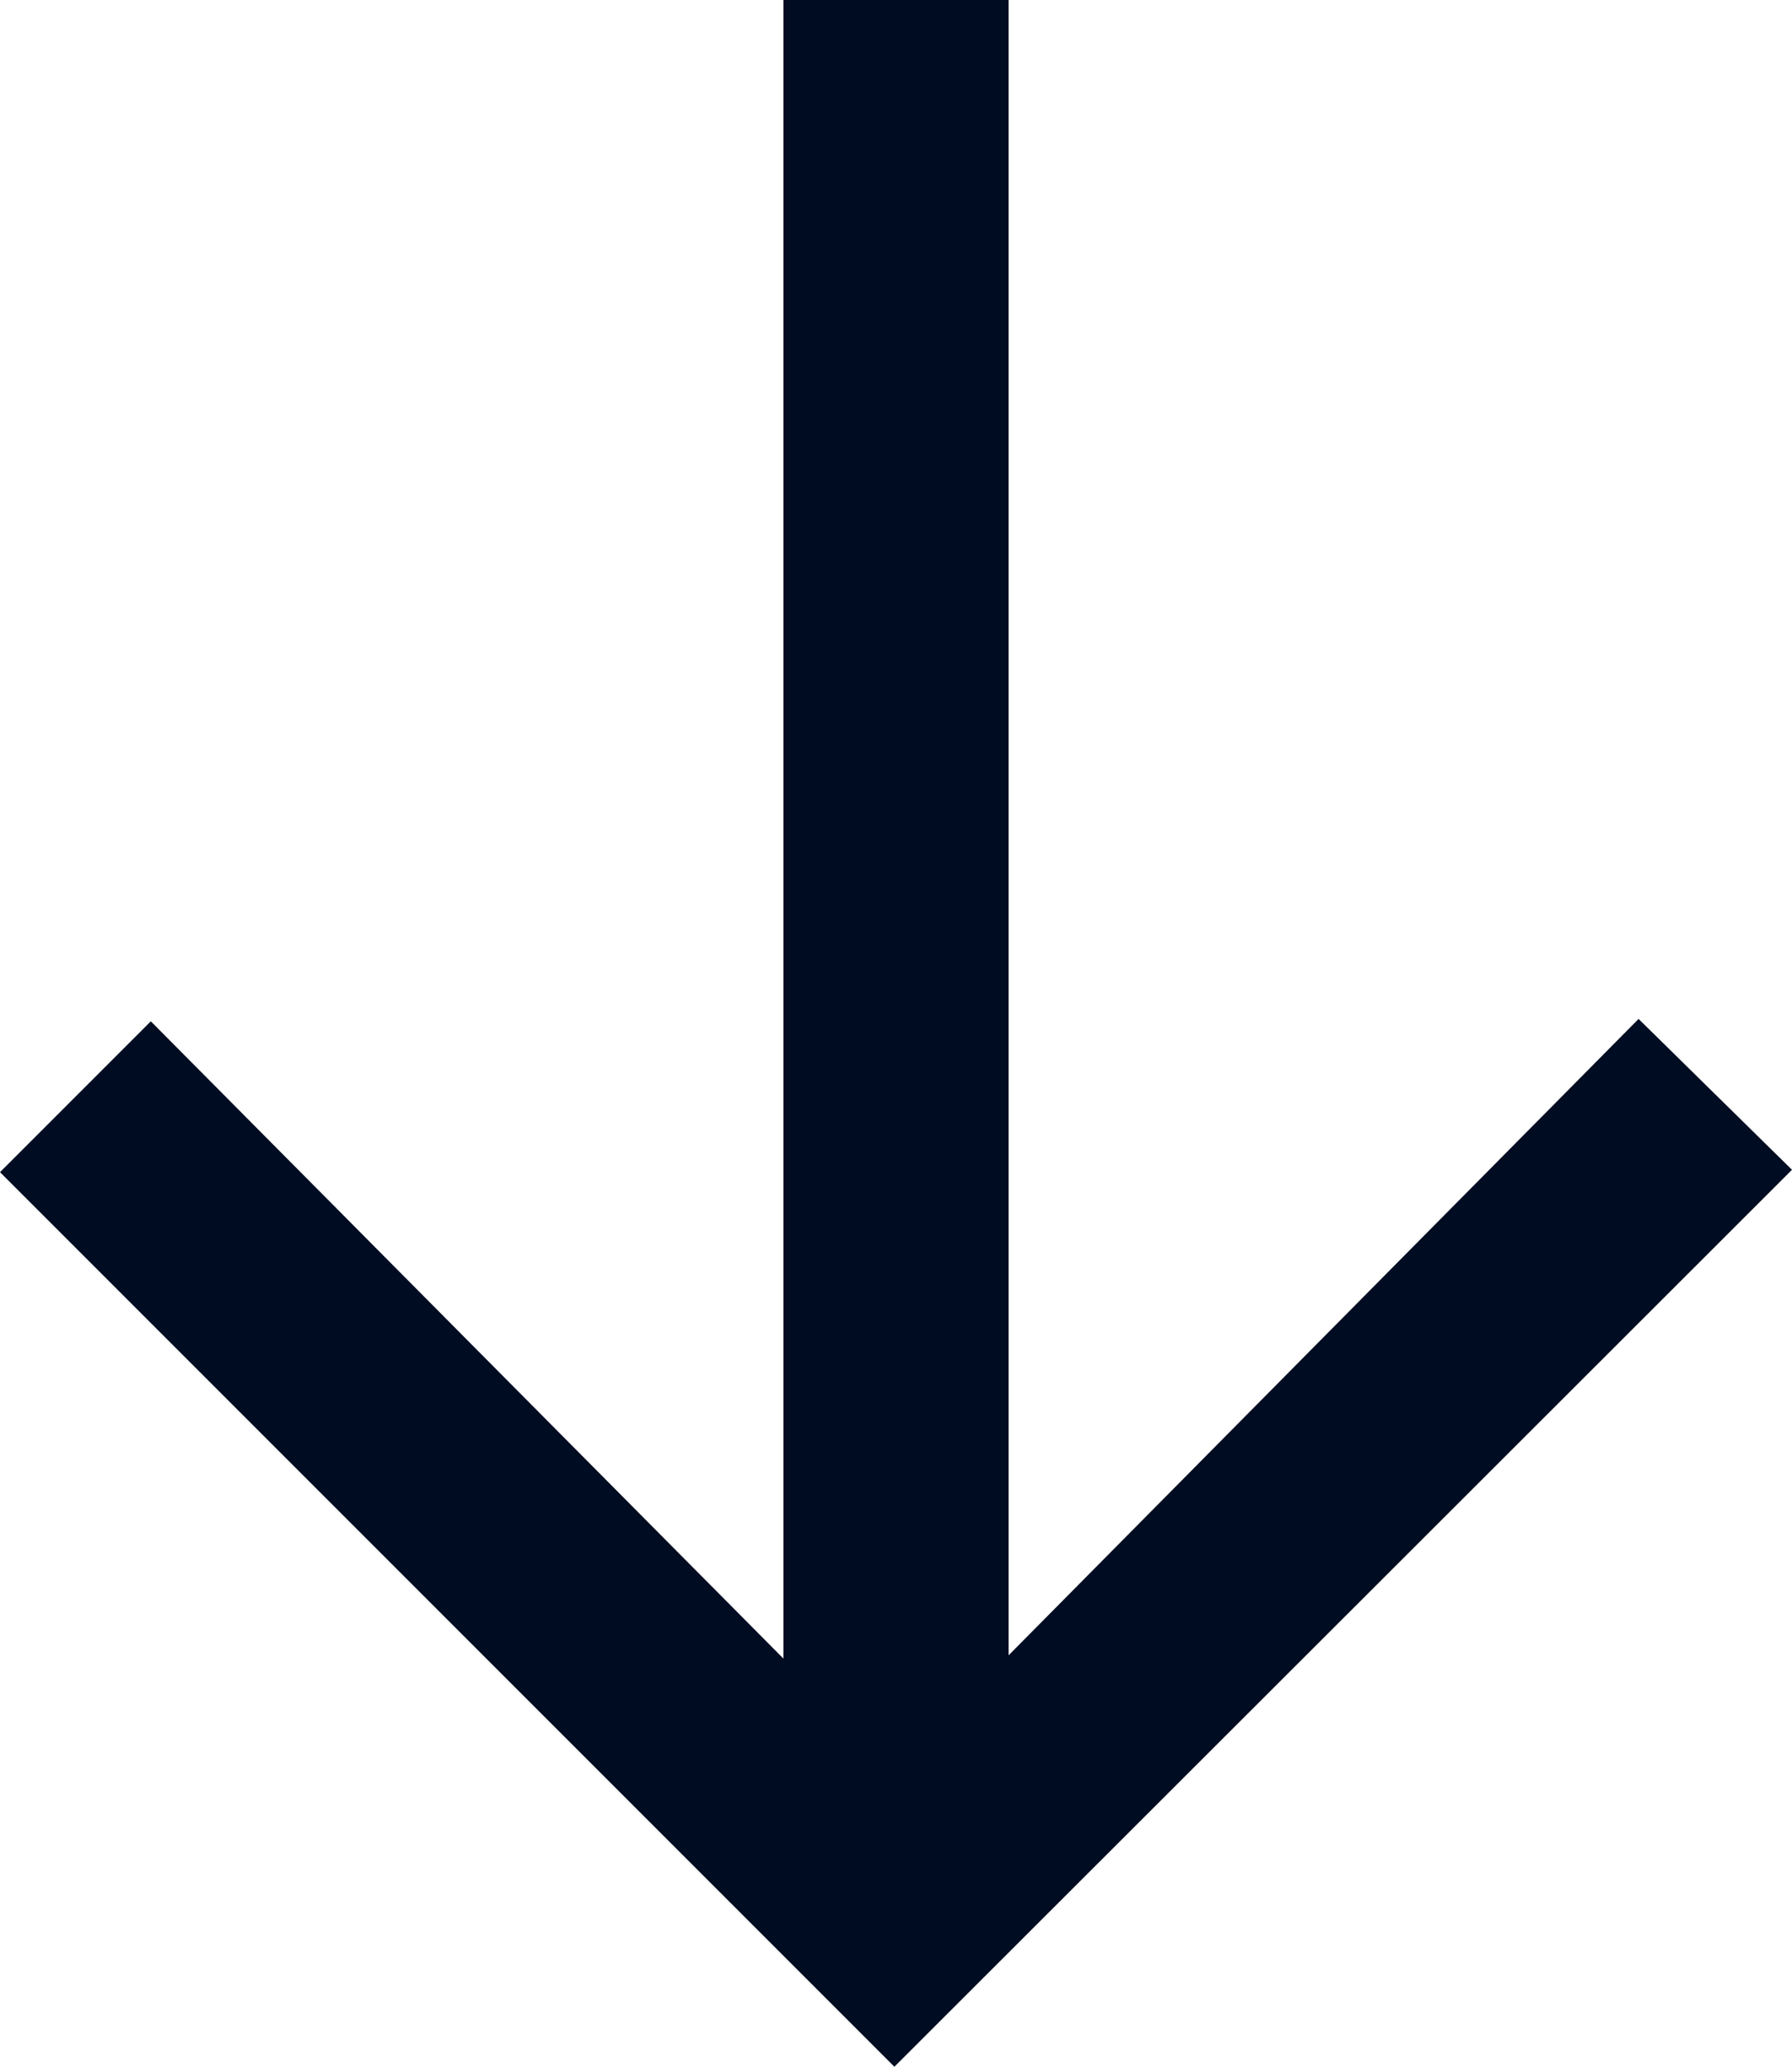
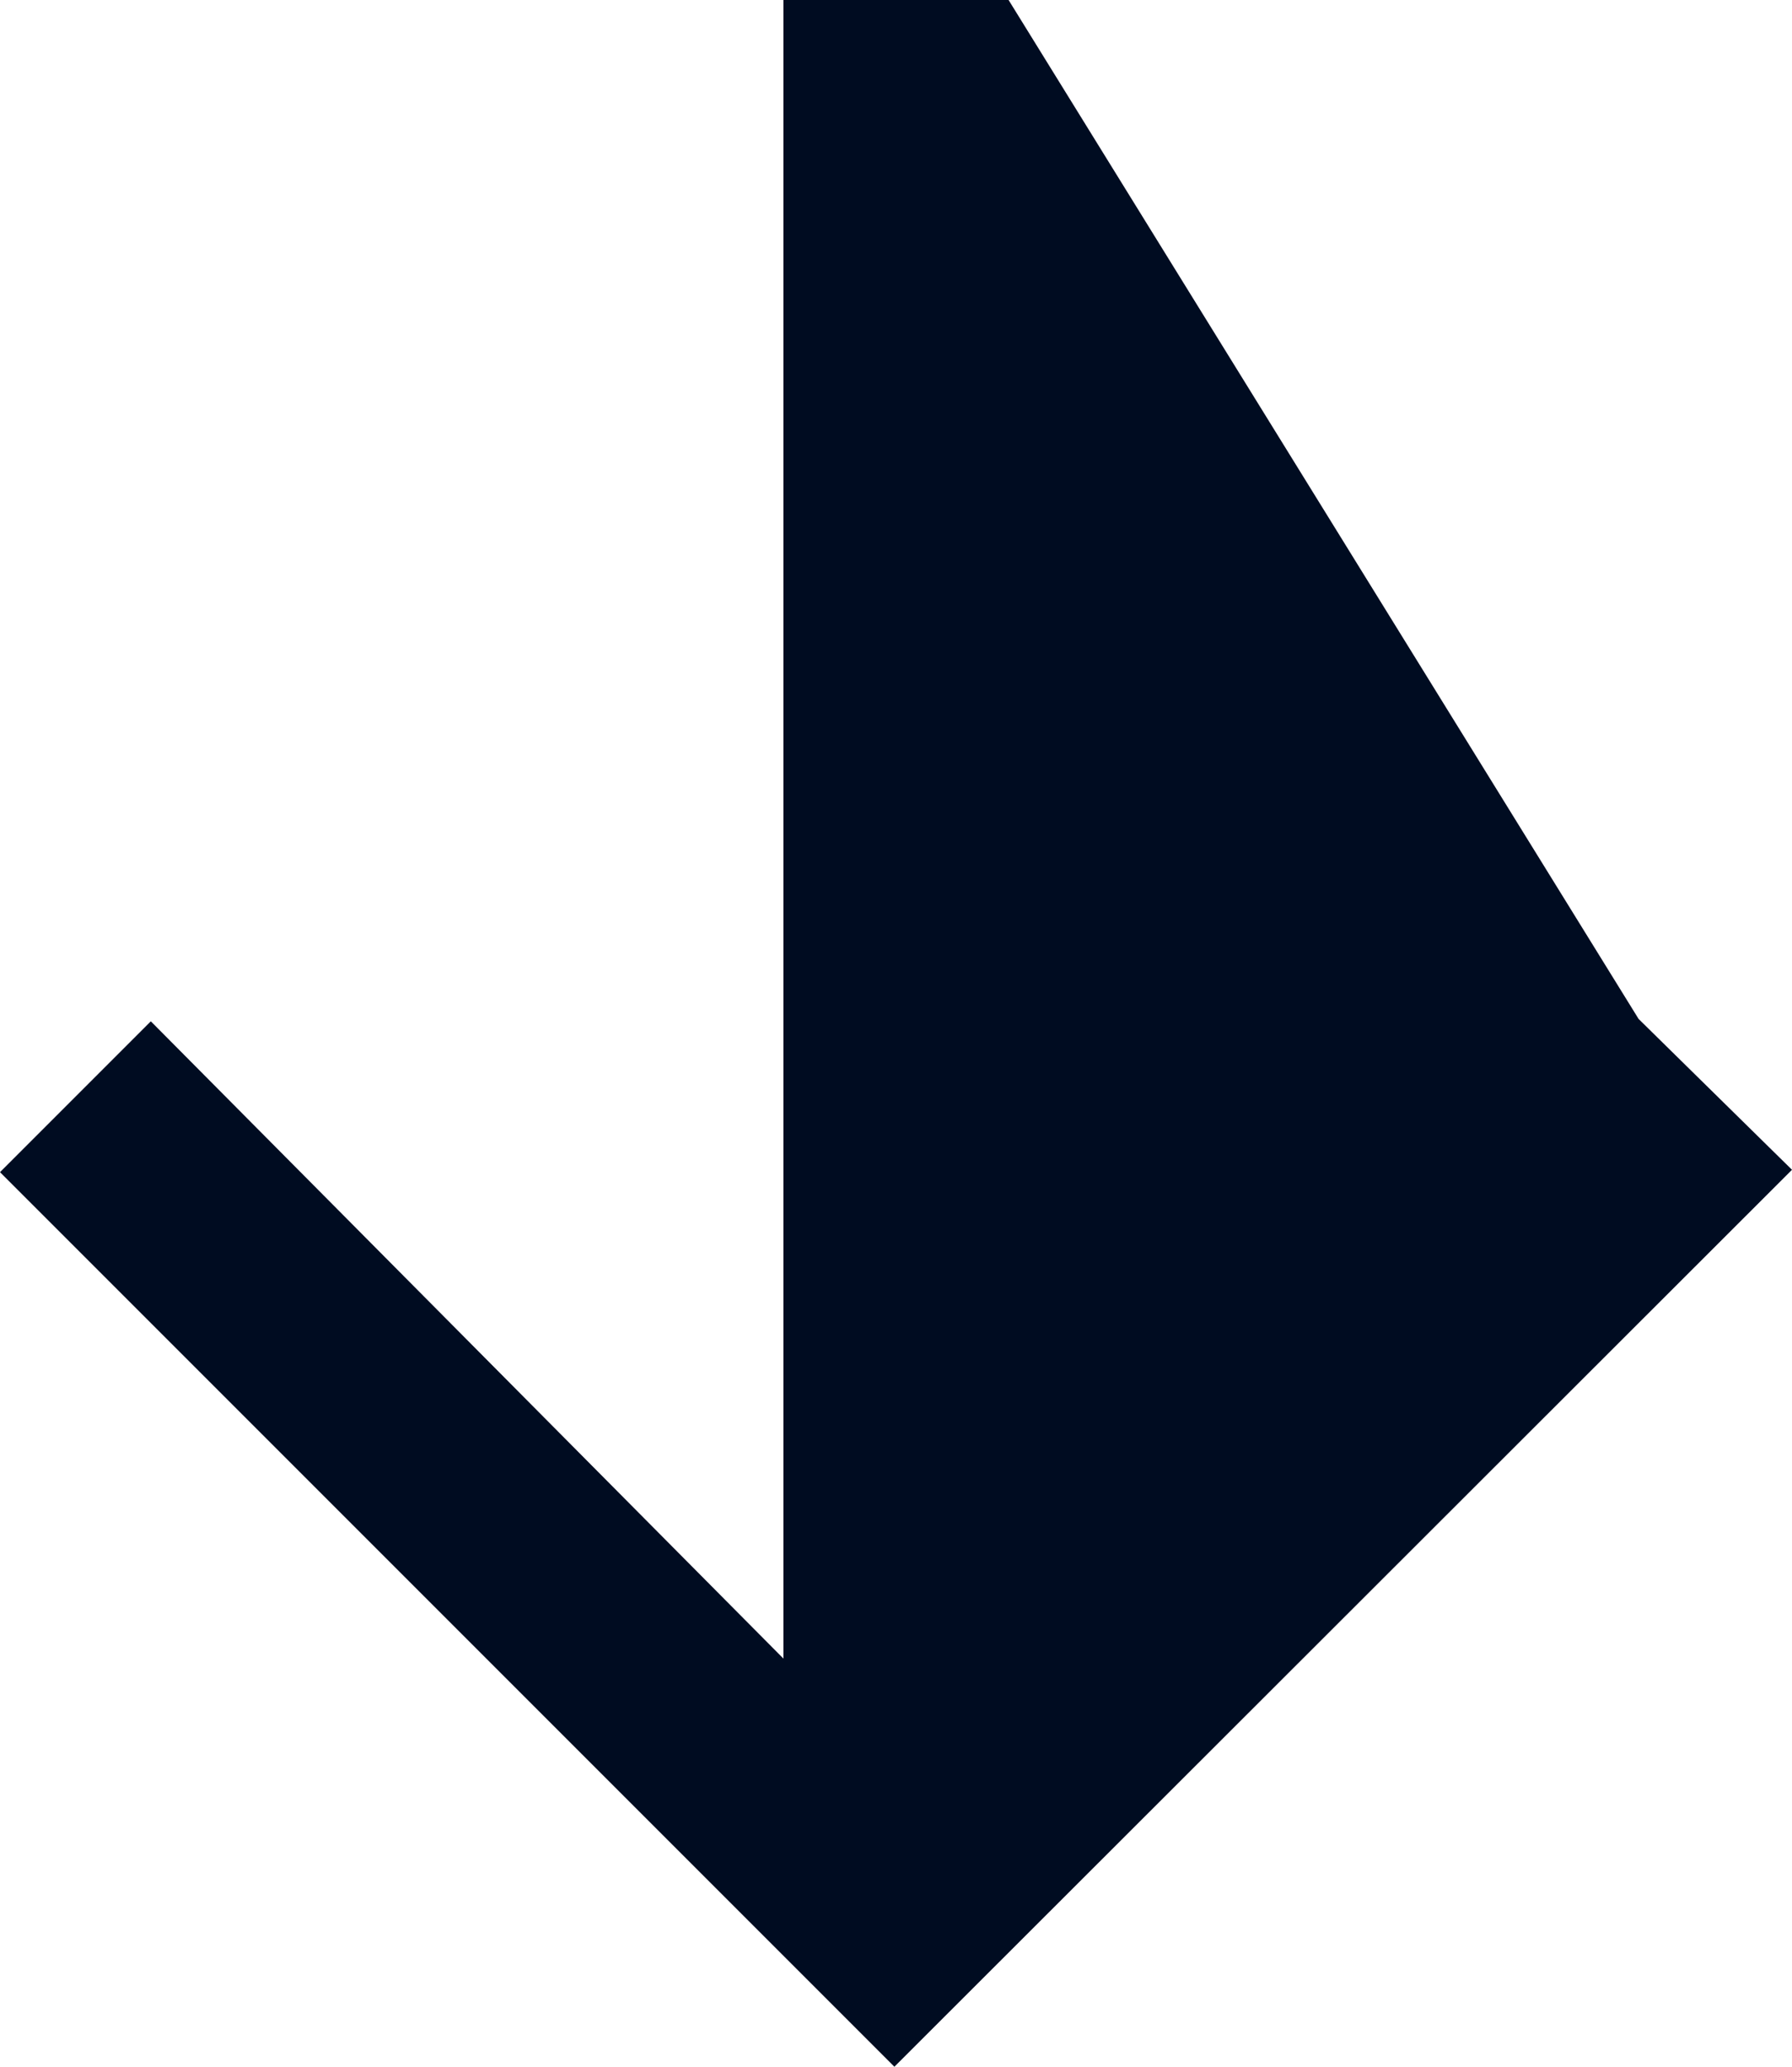
<svg xmlns="http://www.w3.org/2000/svg" width="8.317" height="9.59" viewBox="0 0 8.317 9.59">
-   <path id="Path_16" data-name="Path 16" d="M6.111.841l-.7-.7L8.368-2.795H.672V-3.84H8.353L5.4-6.764l.7-.712L10.262-3.31Z" transform="translate(0.841 -0.672) rotate(90)" fill="#000c21" />
+   <path id="Path_16" data-name="Path 16" d="M6.111.841l-.7-.7L8.368-2.795H.672V-3.84L5.4-6.764l.7-.712L10.262-3.31Z" transform="translate(0.841 -0.672) rotate(90)" fill="#000c21" />
</svg>